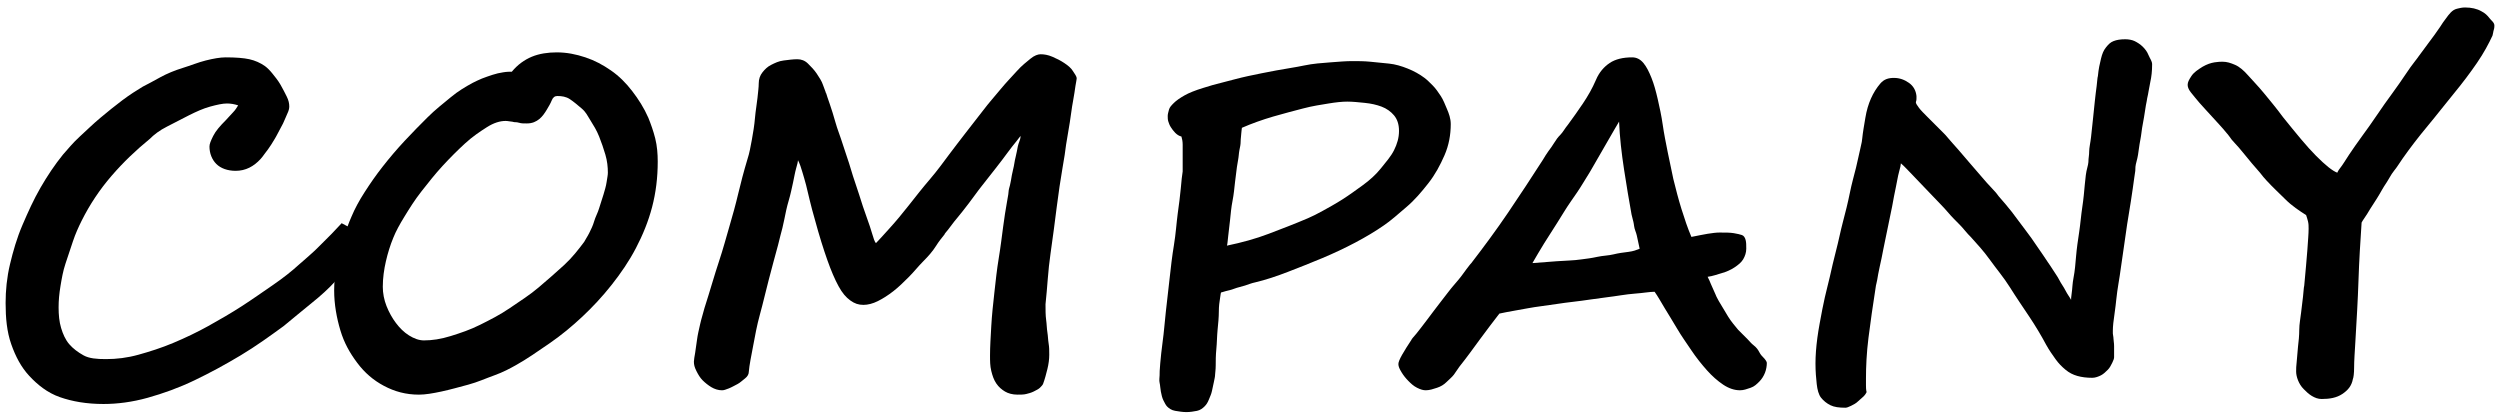
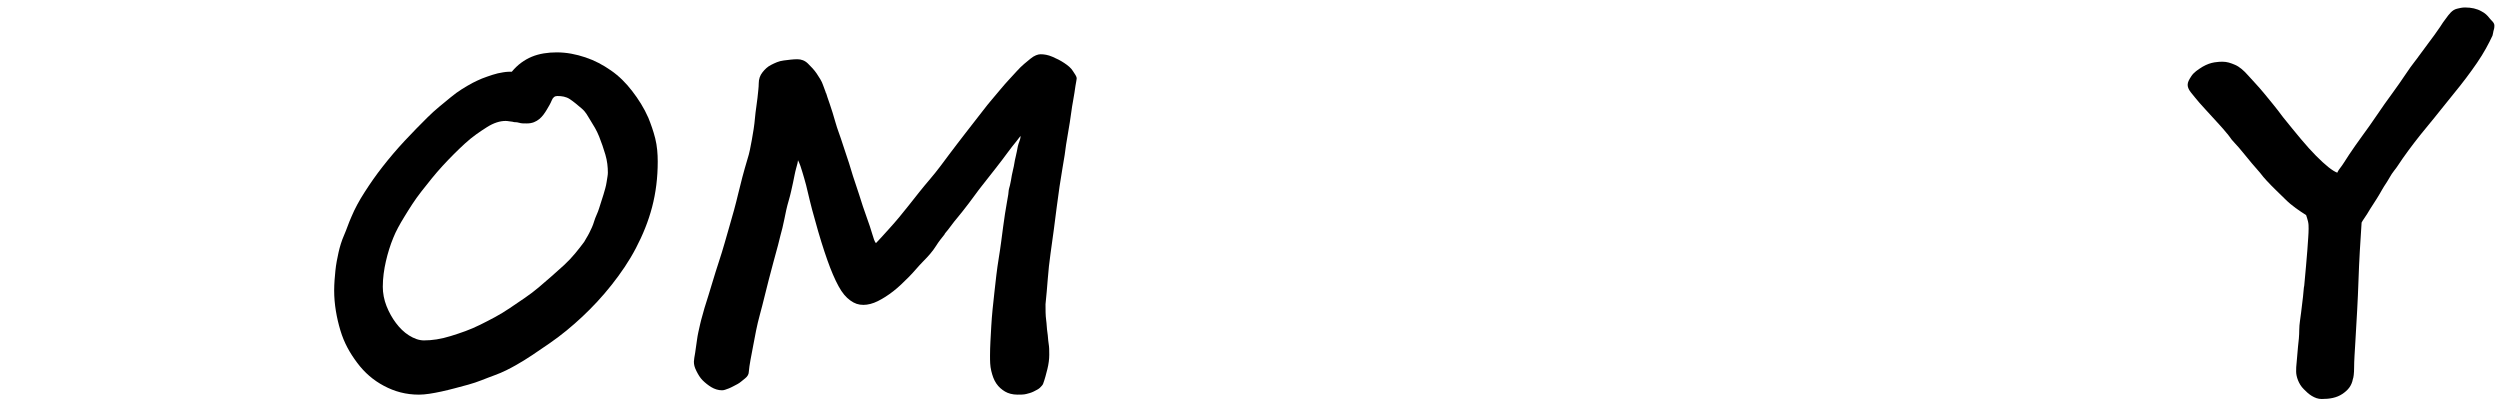
<svg xmlns="http://www.w3.org/2000/svg" version="1.1" id="レイヤー_1" x="0px" y="0px" width="401px" height="67px" viewBox="0 0 401 67" style="enable-background:new 0 0 401 67;" xml:space="preserve">
  <style type="text/css">
	.st0{fill:#CCCCCC;}
	.st1{fill:url(#SVGID_3_);}
	.st2{fill:none;stroke:#FFFFFF;stroke-width:10;stroke-miterlimit:10;}
	.st3{fill:#FFFFFF;}
	.st4{fill:none;stroke:#CCCCCC;stroke-width:8;}
	.st5{fill:url(#SVGID_4_);}
	.st6{fill:url(#SVGID_5_);}
	.st7{fill:url(#SVGID_6_);}
	.st8{fill:#FFFFFF;stroke:#CCCCCC;stroke-width:4;}
	.st9{fill:url(#SVGID_7_);}
	.st10{fill:url(#SVGID_8_);}
	.st11{fill:url(#SVGID_9_);}
	.st12{fill:url(#SVGID_10_);}
	.st13{fill:url(#SVGID_11_);}
	.st14{fill:url(#SVGID_12_);}
	.st15{fill:url(#SVGID_13_);}
	.st16{fill:url(#SVGID_14_);}
	.st17{fill:url(#SVGID_15_);}
	.st18{fill:url(#SVGID_16_);}
	.st19{fill:none;}
	.st20{fill:#E5E5E5;}
	.st21{filter:url(#Adobe_OpacityMaskFilter);}
	.st22{opacity:0.5;}
	.st23{fill:url(#SVGID_19_);}
	.st24{fill:url(#SVGID_20_);}
	.st25{fill:url(#SVGID_21_);}
	.st26{fill:url(#SVGID_22_);}
</style>
  <g>
-     <path d="M57.3,39c0,0.8-0.3,1.7-0.9,2.8s-1.5,2.1-2.6,3.3s-2.3,2.3-3.8,3.5s-2.9,2.4-4.5,3.7c-2.2,1.6-4.4,3.2-6.9,4.7   s-4.9,2.8-7.4,4s-5,2.1-7.5,2.8s-4.9,1-7.1,1c-2.7,0-5-0.4-7-1.1S6,61.7,4.7,60.3s-2.2-3.1-2.9-5.1S0.9,51,0.9,48.6   c0-2,0.2-4.1,0.7-6.2s1.1-4.2,2-6.3s1.8-4.1,2.9-6s2.3-3.7,3.6-5.3c0.8-0.9,1.6-1.9,2.7-2.9s2.1-2,3.3-3s2.3-1.9,3.5-2.8   s2.3-1.6,3.3-2.2c0.8-0.4,1.7-0.9,2.8-1.5s2.3-1.1,3.6-1.5s2.5-0.9,3.7-1.2s2.3-0.5,3.2-0.5c1.6,0,2.9,0.1,3.8,0.3s1.8,0.6,2.5,1.1   c0.4,0.3,0.8,0.7,1.2,1.2s0.9,1.1,1.3,1.8s0.7,1.3,1,1.9s0.4,1.1,0.4,1.6c0,0.3-0.1,0.7-0.3,1.1s-0.4,1-0.7,1.6s-0.6,1.1-0.9,1.7   s-0.7,1.2-1,1.7s-0.7,1-1,1.4s-0.5,0.7-0.7,0.9c-1.1,1.2-2.4,1.9-4,1.9c-1.3,0-2.4-0.4-3.1-1.1s-1.1-1.7-1.1-2.8   c0-0.4,0.2-0.9,0.6-1.7s1.1-1.6,2-2.5c0.4-0.4,0.8-0.9,1.2-1.3s0.6-0.8,0.8-1.1c-0.6-0.2-1.2-0.3-1.8-0.3c-0.7,0-1.6,0.2-2.7,0.5   s-2.2,0.8-3.4,1.4s-2.3,1.2-3.5,1.8s-2.1,1.3-2.8,2c-2.2,1.8-4.2,3.7-6.1,5.9s-3.5,4.6-4.8,7.2c-0.5,1-1,2.1-1.4,3.3   s-0.8,2.4-1.2,3.6s-0.6,2.4-0.8,3.6s-0.3,2.3-0.3,3.4c0,1.2,0.1,2.3,0.4,3.3s0.7,1.9,1.3,2.6s1.4,1.3,2.3,1.8s2.1,0.6,3.6,0.6   c1.7,0,3.4-0.2,5.2-0.7s3.7-1.1,5.6-1.9s3.8-1.7,5.6-2.7s3.7-2.1,5.4-3.2s3.4-2.3,5-3.4s3-2.2,4.2-3.3c0.5-0.4,1-0.9,1.6-1.4   s1.2-1.1,1.8-1.7s1.2-1.2,1.8-1.8s1.1-1.2,1.6-1.7c0.5,0.3,1,0.5,1.3,0.7s0.6,0.4,0.7,0.7s0.3,0.5,0.3,0.7S57.3,38.6,57.3,39z" />
    <path d="M105.5,25.9c0,2.6-0.3,5-0.9,7.3s-1.5,4.5-2.6,6.6s-2.4,4-3.9,5.9s-3.1,3.6-4.7,5.1s-3.4,3-5.3,4.3s-3.6,2.5-5.4,3.5   c-0.9,0.5-2,1.1-3.4,1.6s-2.7,1.1-4.2,1.5s-2.9,0.8-4.3,1.1s-2.6,0.5-3.6,0.5c-2.1,0-3.9-0.5-5.6-1.4s-3.1-2.1-4.3-3.7   S55.2,55,54.6,53s-1-4.2-1-6.4c0-1.1,0.1-2.2,0.2-3.2s0.3-2,0.5-2.9s0.5-1.9,0.9-2.8s0.7-1.9,1.2-3c0.5-1.2,1.2-2.5,2.1-3.9   s1.8-2.7,2.9-4.1s2.2-2.7,3.5-4.1s2.5-2.6,3.7-3.8s2.5-2.2,3.7-3.2s2.4-1.7,3.5-2.3c0.4-0.2,1-0.5,1.5-0.7s1.1-0.4,1.7-0.6   s1.1-0.3,1.7-0.4s1-0.1,1.4-0.1c0.9-1.1,2-1.9,3.2-2.4s2.6-0.7,4-0.7c1.6,0,3.1,0.3,4.6,0.8s2.8,1.2,4.1,2.1s2.4,2,3.4,3.3   s1.9,2.7,2.6,4.3c0.4,1,0.8,2.1,1.1,3.3S105.5,24.7,105.5,25.9z M89.4,15.4c-0.4,0-0.7,0.2-0.9,0.7s-0.5,1-0.8,1.5   s-0.7,1.1-1.2,1.5s-1.1,0.7-2,0.7c-0.5,0-0.9,0-1.2-0.1s-0.5-0.1-0.7-0.1s-0.4-0.1-0.6-0.1s-0.5-0.1-0.9-0.1c-0.9,0-1.9,0.3-3,1   s-2.3,1.5-3.5,2.6s-2.4,2.3-3.6,3.6s-2.3,2.7-3.4,4.1s-1.9,2.7-2.7,4s-1.4,2.4-1.8,3.4c-0.5,1.2-0.9,2.5-1.2,3.8s-0.5,2.7-0.5,4.1   c0,1,0.2,2.1,0.6,3.1s0.9,1.9,1.5,2.7s1.3,1.5,2.1,2s1.6,0.8,2.4,0.8c1.3,0,2.7-0.2,4.3-0.7s3.1-1,4.7-1.8s3.2-1.6,4.8-2.7   s3.2-2.1,4.6-3.3s2.8-2.4,4.1-3.6s2.3-2.5,3.2-3.7c0.2-0.4,0.5-0.8,0.8-1.4s0.6-1.2,0.8-1.9s0.6-1.4,0.8-2.1s0.5-1.5,0.7-2.2   s0.4-1.3,0.5-2s0.2-1.1,0.2-1.5c0-0.9-0.1-1.9-0.4-2.9s-0.6-1.9-1-2.9s-0.9-1.8-1.4-2.6S94,18,93.3,17.4s-1.3-1.1-1.9-1.5   S90.1,15.4,89.4,15.4z" />
    <path d="M167.7,48.8c0,0.9,0,1.8,0.1,2.5s0.1,1.4,0.2,2s0.1,1.2,0.2,1.8s0.1,1.1,0.1,1.8c0,0.7-0.1,1.5-0.3,2.3s-0.4,1.6-0.7,2.4   c-0.1,0.2-0.3,0.4-0.5,0.6s-0.6,0.4-1,0.6s-0.8,0.3-1.2,0.4s-0.9,0.1-1.4,0.1c-0.8,0-1.5-0.2-2-0.5s-1-0.7-1.4-1.3s-0.6-1.2-0.8-2   s-0.2-1.6-0.2-2.5c0-1.4,0.1-2.9,0.2-4.7s0.3-3.6,0.5-5.4s0.4-3.7,0.7-5.5s0.5-3.5,0.7-5s0.4-2.8,0.6-3.9s0.3-1.7,0.3-2   c0-0.1,0.1-0.4,0.2-0.8s0.2-1,0.3-1.6s0.3-1.2,0.4-1.9s0.3-1.3,0.4-1.9s0.2-1.1,0.4-1.6s0.2-0.8,0.2-0.9c-0.1,0.1-0.3,0.4-0.7,0.9   s-0.9,1.1-1.4,1.8s-1.2,1.6-1.9,2.5s-1.4,1.8-2.2,2.8s-1.4,1.9-2.1,2.8s-1.3,1.7-1.9,2.4s-1,1.3-1.4,1.8s-0.6,0.7-0.6,0.8   c-0.4,0.5-0.9,1.1-1.4,1.9s-1.2,1.6-2,2.4s-1.5,1.7-2.3,2.5s-1.6,1.6-2.5,2.3s-1.7,1.2-2.5,1.6s-1.6,0.6-2.3,0.6   c-0.8,0-1.4-0.2-2.1-0.7s-1.3-1.2-1.9-2.3s-1.2-2.5-1.8-4.2s-1.3-3.9-2-6.5c-0.3-1.1-0.6-2.1-0.8-3s-0.4-1.7-0.6-2.5   s-0.4-1.4-0.6-2.1s-0.4-1.3-0.7-1.9c0,0.2-0.1,0.6-0.3,1.3s-0.3,1.4-0.5,2.3s-0.4,1.9-0.7,2.9s-0.5,2-0.7,3s-0.4,1.8-0.6,2.5   s-0.3,1.3-0.4,1.6c-0.5,1.8-1,3.7-1.5,5.6s-0.9,3.7-1.4,5.5s-0.8,3.5-1.1,5.1s-0.6,3-0.7,4.2c0,0.3-0.2,0.7-0.6,1s-0.8,0.7-1.2,0.9   s-0.9,0.5-1.4,0.7s-0.8,0.3-1.1,0.3c-0.6,0-1.2-0.2-1.7-0.5s-1-0.7-1.4-1.1s-0.7-0.9-1-1.5s-0.4-1-0.4-1.5c0-0.3,0.1-0.8,0.2-1.4   s0.2-1.3,0.3-2.1s0.3-1.6,0.5-2.5s0.5-1.8,0.7-2.6c0.9-2.8,1.6-5.3,2.3-7.4s1.2-4,1.7-5.7s1-3.5,1.4-5.2s0.9-3.6,1.5-5.6   c0.3-0.9,0.5-2,0.7-3.1s0.4-2.3,0.5-3.5s0.3-2.2,0.4-3.2s0.2-1.7,0.2-2.3c0-0.7,0.2-1.3,0.6-1.8s0.8-0.9,1.4-1.2s1.2-0.6,2-0.7   s1.5-0.2,2.2-0.2c0.6,0,1.2,0.2,1.7,0.7s1,1,1.4,1.6s0.8,1.2,1,1.8s0.4,1,0.5,1.4l0-0.1c0.1,0.4,0.3,0.9,0.6,1.8s0.6,1.8,0.9,2.9   s0.8,2.3,1.2,3.6s0.9,2.6,1.3,4s0.9,2.7,1.3,4s0.8,2.5,1.2,3.6s0.7,2,0.9,2.7s0.4,1.3,0.6,1.5c0.5-0.5,1.2-1.3,2.2-2.4   s2-2.3,3.1-3.7s2.2-2.8,3.4-4.2s2.2-2.8,3.1-4c0.8-1.1,1.7-2.2,2.6-3.4s1.9-2.4,2.8-3.6s1.9-2.3,2.8-3.4s1.8-2,2.6-2.9   s1.6-1.5,2.2-2s1.2-0.7,1.6-0.7c0.6,0,1.2,0.1,1.9,0.4s1.3,0.6,1.9,1s1.1,0.8,1.4,1.3s0.6,0.8,0.6,1.2c0,0.1-0.1,0.6-0.2,1.2   s-0.2,1.5-0.4,2.5s-0.3,2.1-0.5,3.3s-0.4,2.4-0.6,3.6c-0.1,0.9-0.3,2.2-0.6,3.9s-0.6,3.8-0.9,6.1s-0.6,4.8-1,7.5   S168,46.1,167.7,48.8z" />
-     <path d="M232.7,19.9c0,1.7-0.3,3.4-1,5s-1.5,3.1-2.6,4.5s-2.2,2.7-3.5,3.8s-2.5,2.2-3.7,3c-1.3,0.9-2.8,1.8-4.5,2.7   s-3.4,1.7-5.3,2.5s-3.7,1.5-5.5,2.2s-3.6,1.3-5.3,1.7c-0.5,0.1-1,0.3-1.6,0.5s-1.2,0.3-1.7,0.5s-1,0.3-1.4,0.4s-0.6,0.2-0.7,0.2   c-0.1,0-0.1,0.3-0.2,0.9s-0.2,1.3-0.2,2.2s-0.1,1.9-0.2,2.9s-0.1,2.1-0.2,3.1s-0.1,1.9-0.1,2.6s-0.1,1.3-0.1,1.5   c0,0.3-0.1,0.7-0.2,1.2s-0.2,0.9-0.3,1.4s-0.3,0.9-0.5,1.4s-0.4,0.8-0.7,1.1c-0.3,0.3-0.7,0.6-1.2,0.7s-1.1,0.2-1.7,0.2   c-0.6,0-1.2-0.1-1.8-0.2s-1-0.4-1.3-0.7c-0.2-0.2-0.4-0.6-0.6-1s-0.3-0.9-0.4-1.4s-0.1-1-0.2-1.4s0-0.9,0-1.2c0-0.3,0-0.9,0.1-1.9   s0.2-2.2,0.4-3.6s0.3-2.9,0.5-4.7s0.4-3.5,0.6-5.3s0.4-3.6,0.7-5.4s0.4-3.5,0.6-5s0.4-2.9,0.5-4.1s0.2-2.1,0.3-2.7   c0-0.1,0-0.3,0-0.5s0-0.5,0-0.7s0-0.5,0-0.8s0-0.5,0-0.7c0-0.5,0-1.1,0-1.6s-0.1-1-0.2-1.3c-0.4-0.1-0.7-0.3-1-0.6   s-0.5-0.6-0.7-0.9s-0.3-0.6-0.4-0.9s-0.1-0.6-0.1-0.9s0.1-0.6,0.2-1s0.4-0.7,0.8-1.1s1-0.8,1.7-1.2s1.7-0.8,3-1.2   c0.9-0.3,2-0.6,3.2-0.9s2.6-0.7,4-1s2.9-0.6,4.5-0.9s3.1-0.5,4.5-0.8s2.9-0.4,4.2-0.5s2.5-0.2,3.5-0.2c0.9,0,1.9,0,2.9,0.1   s2,0.2,3,0.3s2,0.4,3,0.8s1.9,0.9,2.7,1.5c0.4,0.3,0.8,0.7,1.3,1.2s0.9,1.1,1.3,1.7s0.7,1.4,1,2.1S232.7,19,232.7,19.9z    M216.1,16.3c-0.8,0-1.8,0.1-3,0.3s-2.6,0.4-4.1,0.8s-3.1,0.8-4.8,1.3s-3.4,1.1-5,1.8c0,0.2-0.1,0.6-0.1,0.9s-0.1,0.8-0.1,1.3   s-0.1,0.9-0.2,1.4s-0.1,1-0.2,1.5c0,0.1-0.1,0.5-0.2,1.2s-0.2,1.5-0.3,2.4s-0.2,2-0.4,3s-0.3,2.1-0.4,3.1s-0.2,1.8-0.3,2.6   s-0.1,1.2-0.2,1.5c2.4-0.5,4.6-1.1,6.7-1.9s4.2-1.6,6.3-2.5c0.7-0.3,1.5-0.7,2.4-1.2s2-1.1,3.1-1.8s2.2-1.5,3.3-2.3   s2.1-1.7,2.9-2.7s1.6-1.9,2.1-2.9s0.8-2,0.8-3.1s-0.3-1.9-0.8-2.5s-1.2-1.1-2-1.4s-1.7-0.5-2.7-0.6S217,16.3,216.1,16.3z" />
-     <path d="M283.4,58.2c0,0.5-0.1,1.1-0.3,1.6s-0.5,1-0.9,1.4s-0.8,0.8-1.4,1s-1.1,0.4-1.7,0.4c-0.9,0-1.8-0.3-2.7-0.9   s-1.8-1.4-2.6-2.3s-1.7-2-2.5-3.2s-1.6-2.3-2.3-3.5s-1.4-2.3-2-3.3s-1.1-1.9-1.6-2.6c-0.8,0-1.8,0.2-3.2,0.3s-2.9,0.4-4.6,0.6   s-3.4,0.5-5.2,0.7s-3.5,0.5-5.1,0.7s-3,0.5-4.2,0.7s-2.1,0.4-2.6,0.5c-1,1.3-2,2.6-3.1,4.1s-2.1,2.9-3.3,4.4   c-0.3,0.4-0.6,0.9-0.9,1.3s-0.8,0.8-1.2,1.2s-0.9,0.7-1.5,0.9s-1.2,0.4-1.8,0.4c-0.4,0-0.8-0.1-1.4-0.4s-1-0.7-1.4-1.1   s-0.8-0.9-1.1-1.4s-0.5-0.9-0.5-1.3c0-0.3,0.2-0.8,0.6-1.5s0.9-1.5,1.5-2.4c0-0.1,0.3-0.4,0.8-1s1-1.3,1.7-2.2s1.4-1.9,2.2-2.9   s1.5-2,2.3-2.9s1.3-1.6,1.8-2.3s0.8-1,0.8-1c2-2.6,4-5.3,5.9-8.1s3.8-5.7,5.6-8.5c0.3-0.5,0.6-1,0.9-1.4s0.6-0.8,0.9-1.3   s0.6-0.9,1-1.3s0.7-1,1.2-1.6c0.8-1.1,1.6-2.2,2.4-3.4s1.5-2.4,2.1-3.8c0.5-1.2,1.3-2.1,2.2-2.7s2.1-0.9,3.6-0.9   c0.7,0,1.3,0.3,1.8,0.9s0.9,1.4,1.3,2.4s0.7,2.1,1,3.4s0.6,2.7,0.8,4.1s0.5,2.9,0.8,4.4s0.6,2.9,0.9,4.3c0.4,1.6,0.8,3.2,1.3,4.8   s1,3.1,1.6,4.5c1.1-0.2,1.9-0.4,2.6-0.5s1.3-0.2,1.9-0.2c1,0,1.7,0,2.3,0.1s1,0.2,1.3,0.3s0.5,0.4,0.6,0.8s0.1,0.8,0.1,1.4   c0,0.6-0.2,1.2-0.5,1.7s-0.8,0.9-1.4,1.3s-1.3,0.7-2,0.9s-1.5,0.5-2.3,0.6c0.2,0.4,0.4,0.8,0.5,1.1s0.3,0.6,0.4,0.9   s0.3,0.6,0.4,0.9s0.3,0.6,0.5,1c0.5,0.8,1,1.7,1.5,2.5s1.1,1.5,1.6,2.1c0.1,0.1,0.3,0.3,0.6,0.6s0.6,0.6,0.9,0.9s0.6,0.7,1,1   s0.7,0.7,0.9,1.1s0.5,0.7,0.7,0.9S283.4,58,283.4,58.2z M253.7,41.6c0.8-0.1,1.6-0.2,2.5-0.4s1.8-0.2,2.6-0.4s1.6-0.3,2.4-0.4   s1.3-0.3,1.8-0.5c-0.1-0.4-0.2-0.9-0.3-1.4s-0.2-1-0.4-1.5s-0.2-1-0.3-1.4s-0.2-0.8-0.3-1.2c-0.4-2.2-0.8-4.6-1.2-7.2   s-0.7-5.2-0.8-7.7c-0.4,0.7-0.9,1.5-1.4,2.4s-1,1.7-1.5,2.6s-1,1.7-1.5,2.6s-1,1.6-1.4,2.3c-0.6,1-1.3,2-2,3s-1.4,2.2-2.1,3.3   s-1.4,2.2-2.1,3.3s-1.3,2.2-1.9,3.2c1.3-0.1,2.6-0.2,3.9-0.3S252.4,41.8,253.7,41.6L253.7,41.6z" />
-     <path d="M345.2,10.3c0,1.1-0.1,2-0.3,2.9s-0.3,1.8-0.5,2.6c0,0.2-0.1,0.5-0.2,1.1s-0.2,1.2-0.3,1.9s-0.3,1.5-0.4,2.4   s-0.3,1.7-0.4,2.5s-0.2,1.5-0.4,2.2s-0.2,1.1-0.2,1.5c-0.1,0.5-0.2,1.5-0.4,2.8s-0.4,2.8-0.7,4.5s-0.5,3.5-0.8,5.4   s-0.5,3.7-0.8,5.4s-0.4,3.3-0.6,4.6s-0.3,2.3-0.3,2.9c0,0.1,0,0.3,0,0.5s0.1,0.5,0.1,0.8s0.1,0.7,0.1,1.2s0,1.1,0,1.8   c0,0.2-0.1,0.5-0.3,0.9s-0.4,0.8-0.7,1.1s-0.7,0.7-1.1,0.9s-0.9,0.4-1.4,0.4c-0.9,0-1.7-0.1-2.4-0.3s-1.3-0.5-1.9-1s-1.1-1-1.6-1.7   s-1-1.4-1.5-2.3c-0.8-1.5-1.7-3-2.7-4.5s-2.1-3.1-3.1-4.7s-2.2-3-3.2-4.4s-2.1-2.6-3.1-3.7c-0.2-0.2-0.6-0.6-1-1.1s-1-1.1-1.7-1.8   s-1.3-1.5-2.1-2.3s-1.5-1.6-2.3-2.4s-1.5-1.6-2.2-2.3s-1.3-1.4-1.9-1.9c0,0.2-0.1,0.7-0.3,1.4s-0.3,1.5-0.5,2.4s-0.4,2-0.6,3.1   s-0.5,2.3-0.7,3.4s-0.5,2.3-0.7,3.4s-0.4,2-0.6,2.9s-0.3,1.5-0.4,2.1s-0.2,0.8-0.2,0.9c-0.5,3.2-0.9,6-1.2,8.4s-0.4,4.6-0.4,6.5   c0,0.4,0,0.8,0,1.1s0,0.7,0.1,1.1c-0.1,0.2-0.2,0.4-0.5,0.7s-0.6,0.5-0.9,0.8s-0.7,0.5-1.1,0.7s-0.7,0.3-0.9,0.3   c-1,0-1.8-0.1-2.4-0.4s-1.1-0.7-1.5-1.2s-0.6-1.3-0.7-2.2s-0.2-2-0.2-3.3c0-1.2,0.1-2.6,0.3-4.1s0.5-3,0.8-4.6   c0.1-0.4,0.2-1,0.4-1.9s0.5-2,0.8-3.3s0.6-2.7,1-4.2s0.7-3.1,1.1-4.6s0.8-3.1,1.1-4.6s0.7-2.9,1-4.1s0.5-2.3,0.7-3.1   s0.3-1.4,0.3-1.6c0.1-1,0.3-2.1,0.5-3.3s0.5-2.2,0.9-3.1s0.9-1.7,1.5-2.4s1.3-0.9,2.2-0.9c0.9,0,1.7,0.3,2.4,0.8s1.1,1.2,1.2,2.1   c0,0.1,0,0.2,0,0.4s0,0.3-0.1,0.6c0,0.2,0.2,0.5,0.5,0.9s0.8,0.9,1.3,1.4s1,1,1.5,1.5s0.9,0.9,1.2,1.2c0.1,0.1,0.4,0.4,0.8,0.9   s0.9,1,1.5,1.7s1.2,1.4,1.8,2.1s1.3,1.5,1.9,2.2s1.2,1.4,1.7,1.9s0.9,1,1.1,1.3c0.7,0.8,1.4,1.6,2.1,2.5s1.4,1.9,2.1,2.8   s1.4,1.9,2,2.8s1.2,1.7,1.7,2.5c0.2,0.3,0.5,0.7,0.8,1.2s0.7,1,1,1.6s0.7,1.1,1,1.7s0.7,1.1,0.9,1.5c0-0.1,0-0.5,0.1-1.1   s0.1-1.5,0.3-2.5s0.3-2.2,0.4-3.4s0.3-2.6,0.5-3.9s0.3-2.7,0.5-4s0.3-2.5,0.4-3.6s0.2-2,0.4-2.7s0.2-1.2,0.2-1.4   c0-0.2,0.1-0.6,0.1-1.2s0.2-1.4,0.3-2.3s0.2-1.8,0.3-2.8s0.2-2,0.3-2.9s0.2-1.8,0.3-2.5s0.1-1.3,0.2-1.6c0.1-1.1,0.3-2,0.5-2.8   s0.4-1.3,0.8-1.8s0.7-0.8,1.2-1s1.1-0.3,1.9-0.3c0.5,0,1.1,0.1,1.5,0.3s0.9,0.5,1.3,0.9s0.7,0.8,0.9,1.3S345.2,9.8,345.2,10.3z" />
    <path d="M400.1,4.1c0,0.1,0,0.4-0.1,0.7s-0.1,0.6-0.2,0.9c-0.6,1.3-1.4,2.8-2.5,4.4s-2.3,3.2-3.7,4.9s-2.7,3.4-4.2,5.2   s-2.8,3.5-4,5.2c-0.5,0.7-0.9,1.4-1.4,2s-0.9,1.5-1.6,2.5c-0.2,0.3-0.4,0.7-0.7,1.2s-0.6,1-1,1.6s-0.7,1.1-1,1.6s-0.7,1-0.9,1.4   c-0.2,3-0.4,6.2-0.5,9.3s-0.3,6.4-0.5,9.8c-0.1,1.7-0.2,3.1-0.2,4.1s-0.1,1.7-0.2,1.9c-0.2,1.1-0.8,1.8-1.7,2.4s-2,0.8-3.3,0.8   c-0.6,0-1.1-0.2-1.6-0.5s-0.9-0.7-1.3-1.1s-0.7-0.9-0.9-1.4s-0.3-1-0.3-1.4c0-0.4,0-0.9,0.1-1.7s0.1-1.5,0.2-2.3s0.2-1.8,0.2-2.7   s0.2-1.9,0.3-2.8s0.2-1.7,0.3-2.5s0.1-1.4,0.2-1.8c0.2-2.3,0.4-4.2,0.5-5.7s0.2-2.6,0.2-3.4c0-0.4,0-0.8-0.1-1.2s-0.2-0.7-0.3-1   c-1.1-0.7-2.3-1.5-3.3-2.5s-2.1-2-3.1-3.1c-0.3-0.3-0.6-0.7-1-1.2s-0.9-1-1.3-1.5s-0.9-1.1-1.4-1.7s-0.9-1.1-1.3-1.5   s-0.7-0.8-0.9-1.1s-0.4-0.5-0.4-0.5c-0.8-1-1.6-1.8-2.4-2.7s-1.4-1.5-2-2.2s-1-1.2-1.4-1.7s-0.5-0.9-0.5-1.2c0-0.4,0.2-0.8,0.6-1.4   s1-1,1.8-1.5c0.7-0.4,1.3-0.6,1.9-0.7s1-0.1,1.3-0.1c0.7,0,1.3,0.2,2,0.5s1.4,0.9,2.1,1.7s1.6,1.7,2.5,2.8s2,2.4,3.1,3.9   c2.1,2.6,3.8,4.7,5.3,6.2s2.6,2.4,3.4,2.7c0,0,0.1-0.3,0.5-0.8s0.8-1.2,1.4-2.1s1.3-1.9,2.1-3s1.6-2.2,2.4-3.4s1.6-2.3,2.4-3.4   s1.5-2.1,2.1-3s1.1-1.6,1.5-2.1s0.6-0.8,0.6-0.8c0.6-0.8,1.1-1.5,1.7-2.3s1.2-1.6,1.8-2.5c0.3-0.5,0.6-0.9,0.9-1.3s0.5-0.7,0.8-1   s0.6-0.5,1-0.6s0.8-0.2,1.3-0.2c1,0,1.9,0.2,2.6,0.6c0.6,0.3,1,0.7,1.3,1.1S400.1,3.6,400.1,4.1z" />
  </g>
</svg>